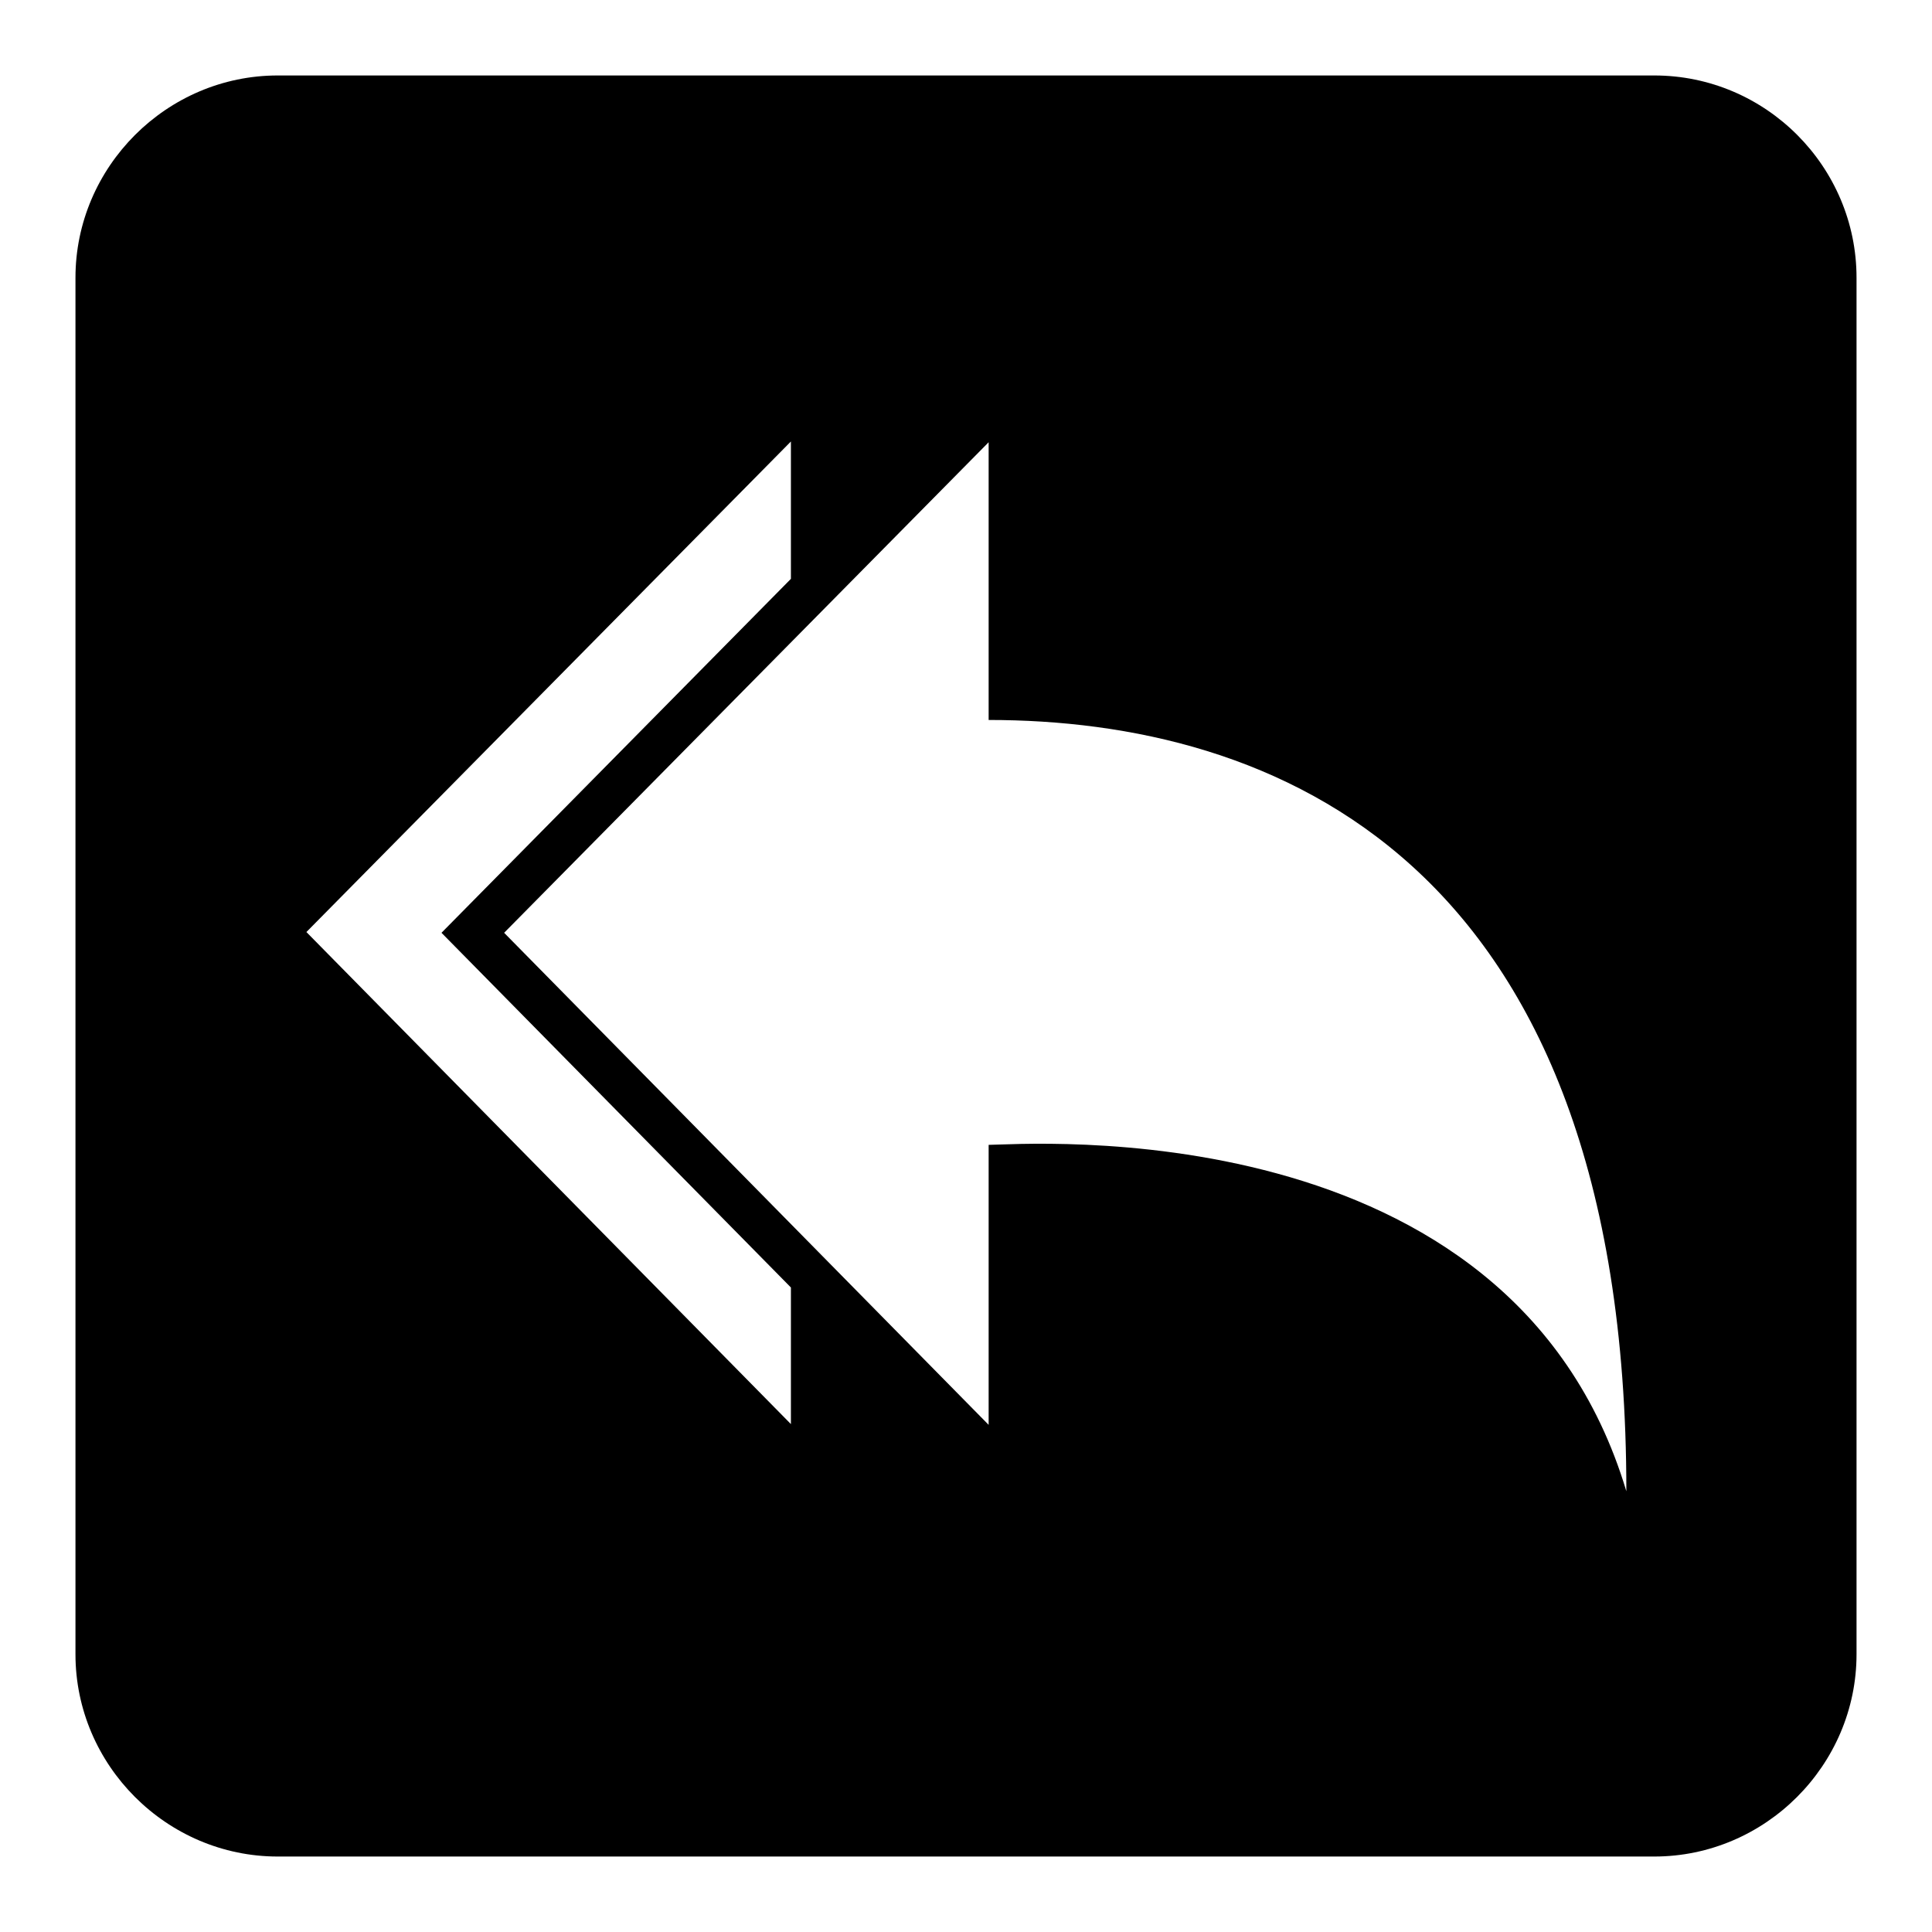
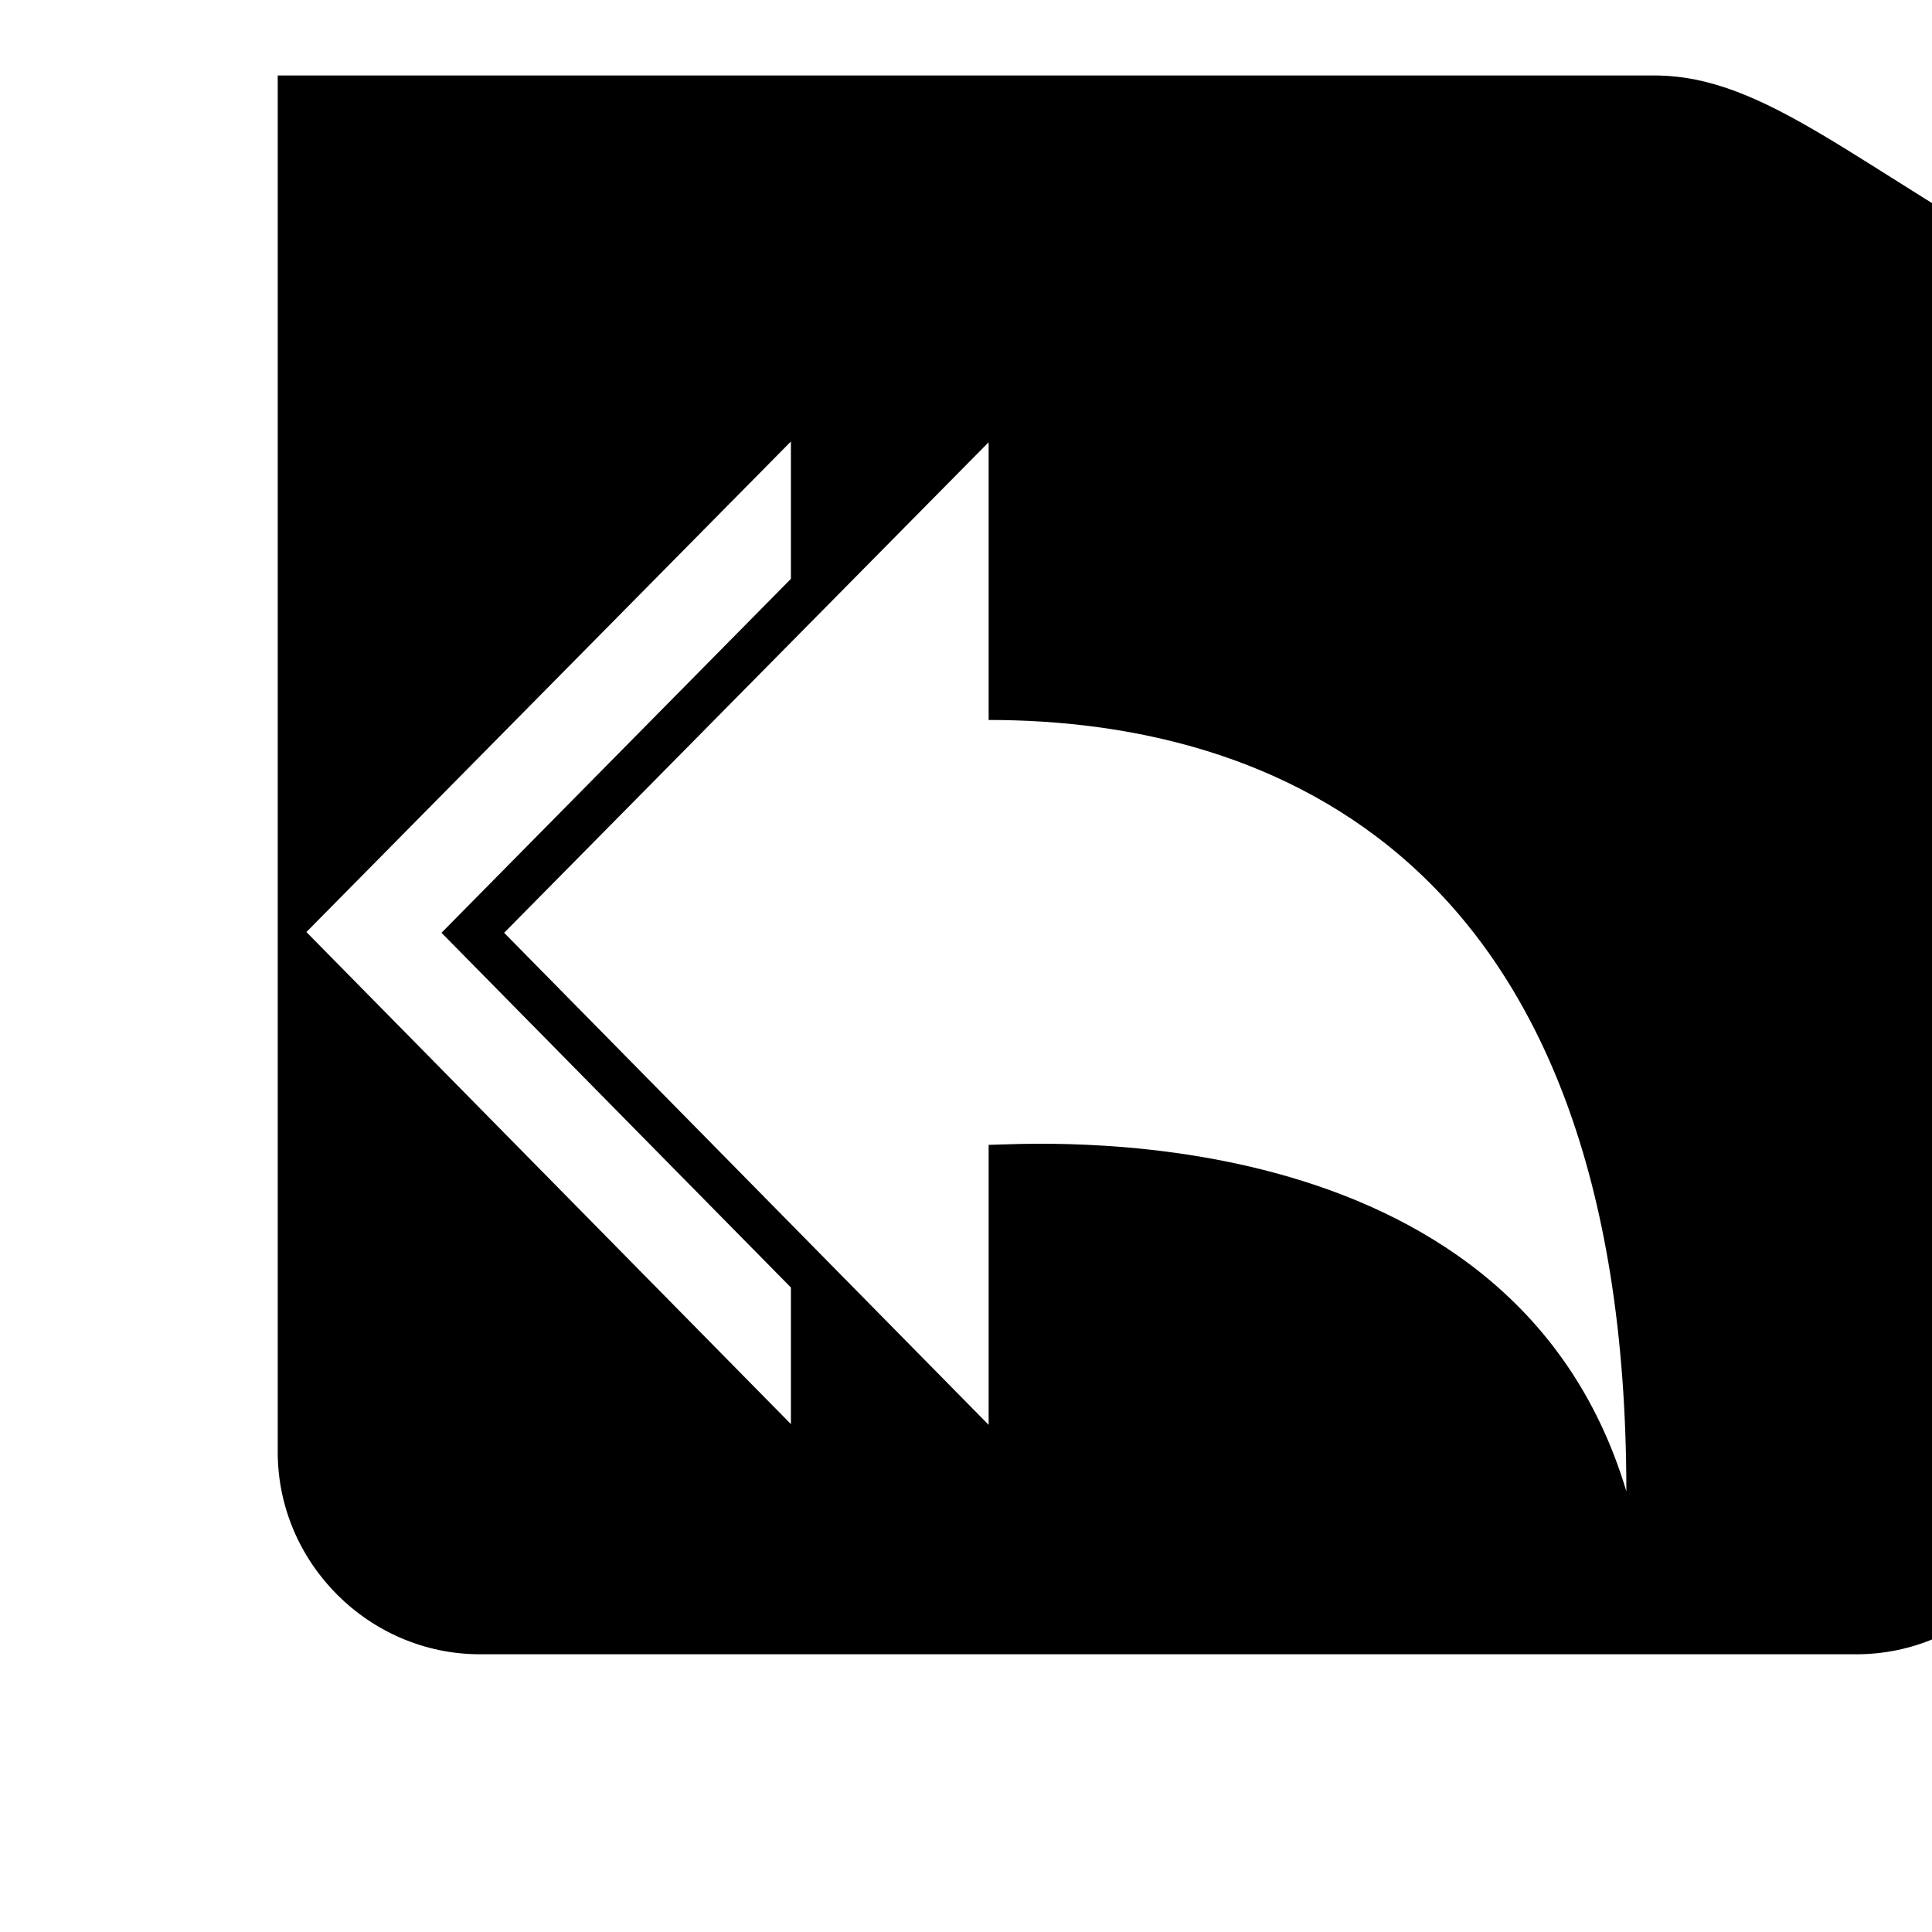
<svg xmlns="http://www.w3.org/2000/svg" version="1.1" x="0px" y="0px" viewBox="0 0 256 256" enable-background="new 0 0 256 256" xml:space="preserve">
  <g>
    <g>
-       <path fill="#000000" d="M219.2,10H36.8C22.1,10,10,22.1,10,36.8v182.4c0,14.7,12.1,26.8,26.8,26.8h182.4c14.7,0,26.8-12.1,26.8-26.8V36.8C246,22.1,234,10,219.2,10z M104.8,188.7l-64.2-65.2l64.2-65v18.2l-46.3,46.9l46.3,47V188.7z M131,151.7v37.1l0,0l-64.2-65.2l64.2-65v36.8c37.2,0,84.5,17.8,84.5,102.2C200.2,146.5,135.5,151.7,131,151.7z" />
+       <path fill="#000000" d="M219.2,10H36.8v182.4c0,14.7,12.1,26.8,26.8,26.8h182.4c14.7,0,26.8-12.1,26.8-26.8V36.8C246,22.1,234,10,219.2,10z M104.8,188.7l-64.2-65.2l64.2-65v18.2l-46.3,46.9l46.3,47V188.7z M131,151.7v37.1l0,0l-64.2-65.2l64.2-65v36.8c37.2,0,84.5,17.8,84.5,102.2C200.2,146.5,135.5,151.7,131,151.7z" />
    </g>
  </g>
</svg>